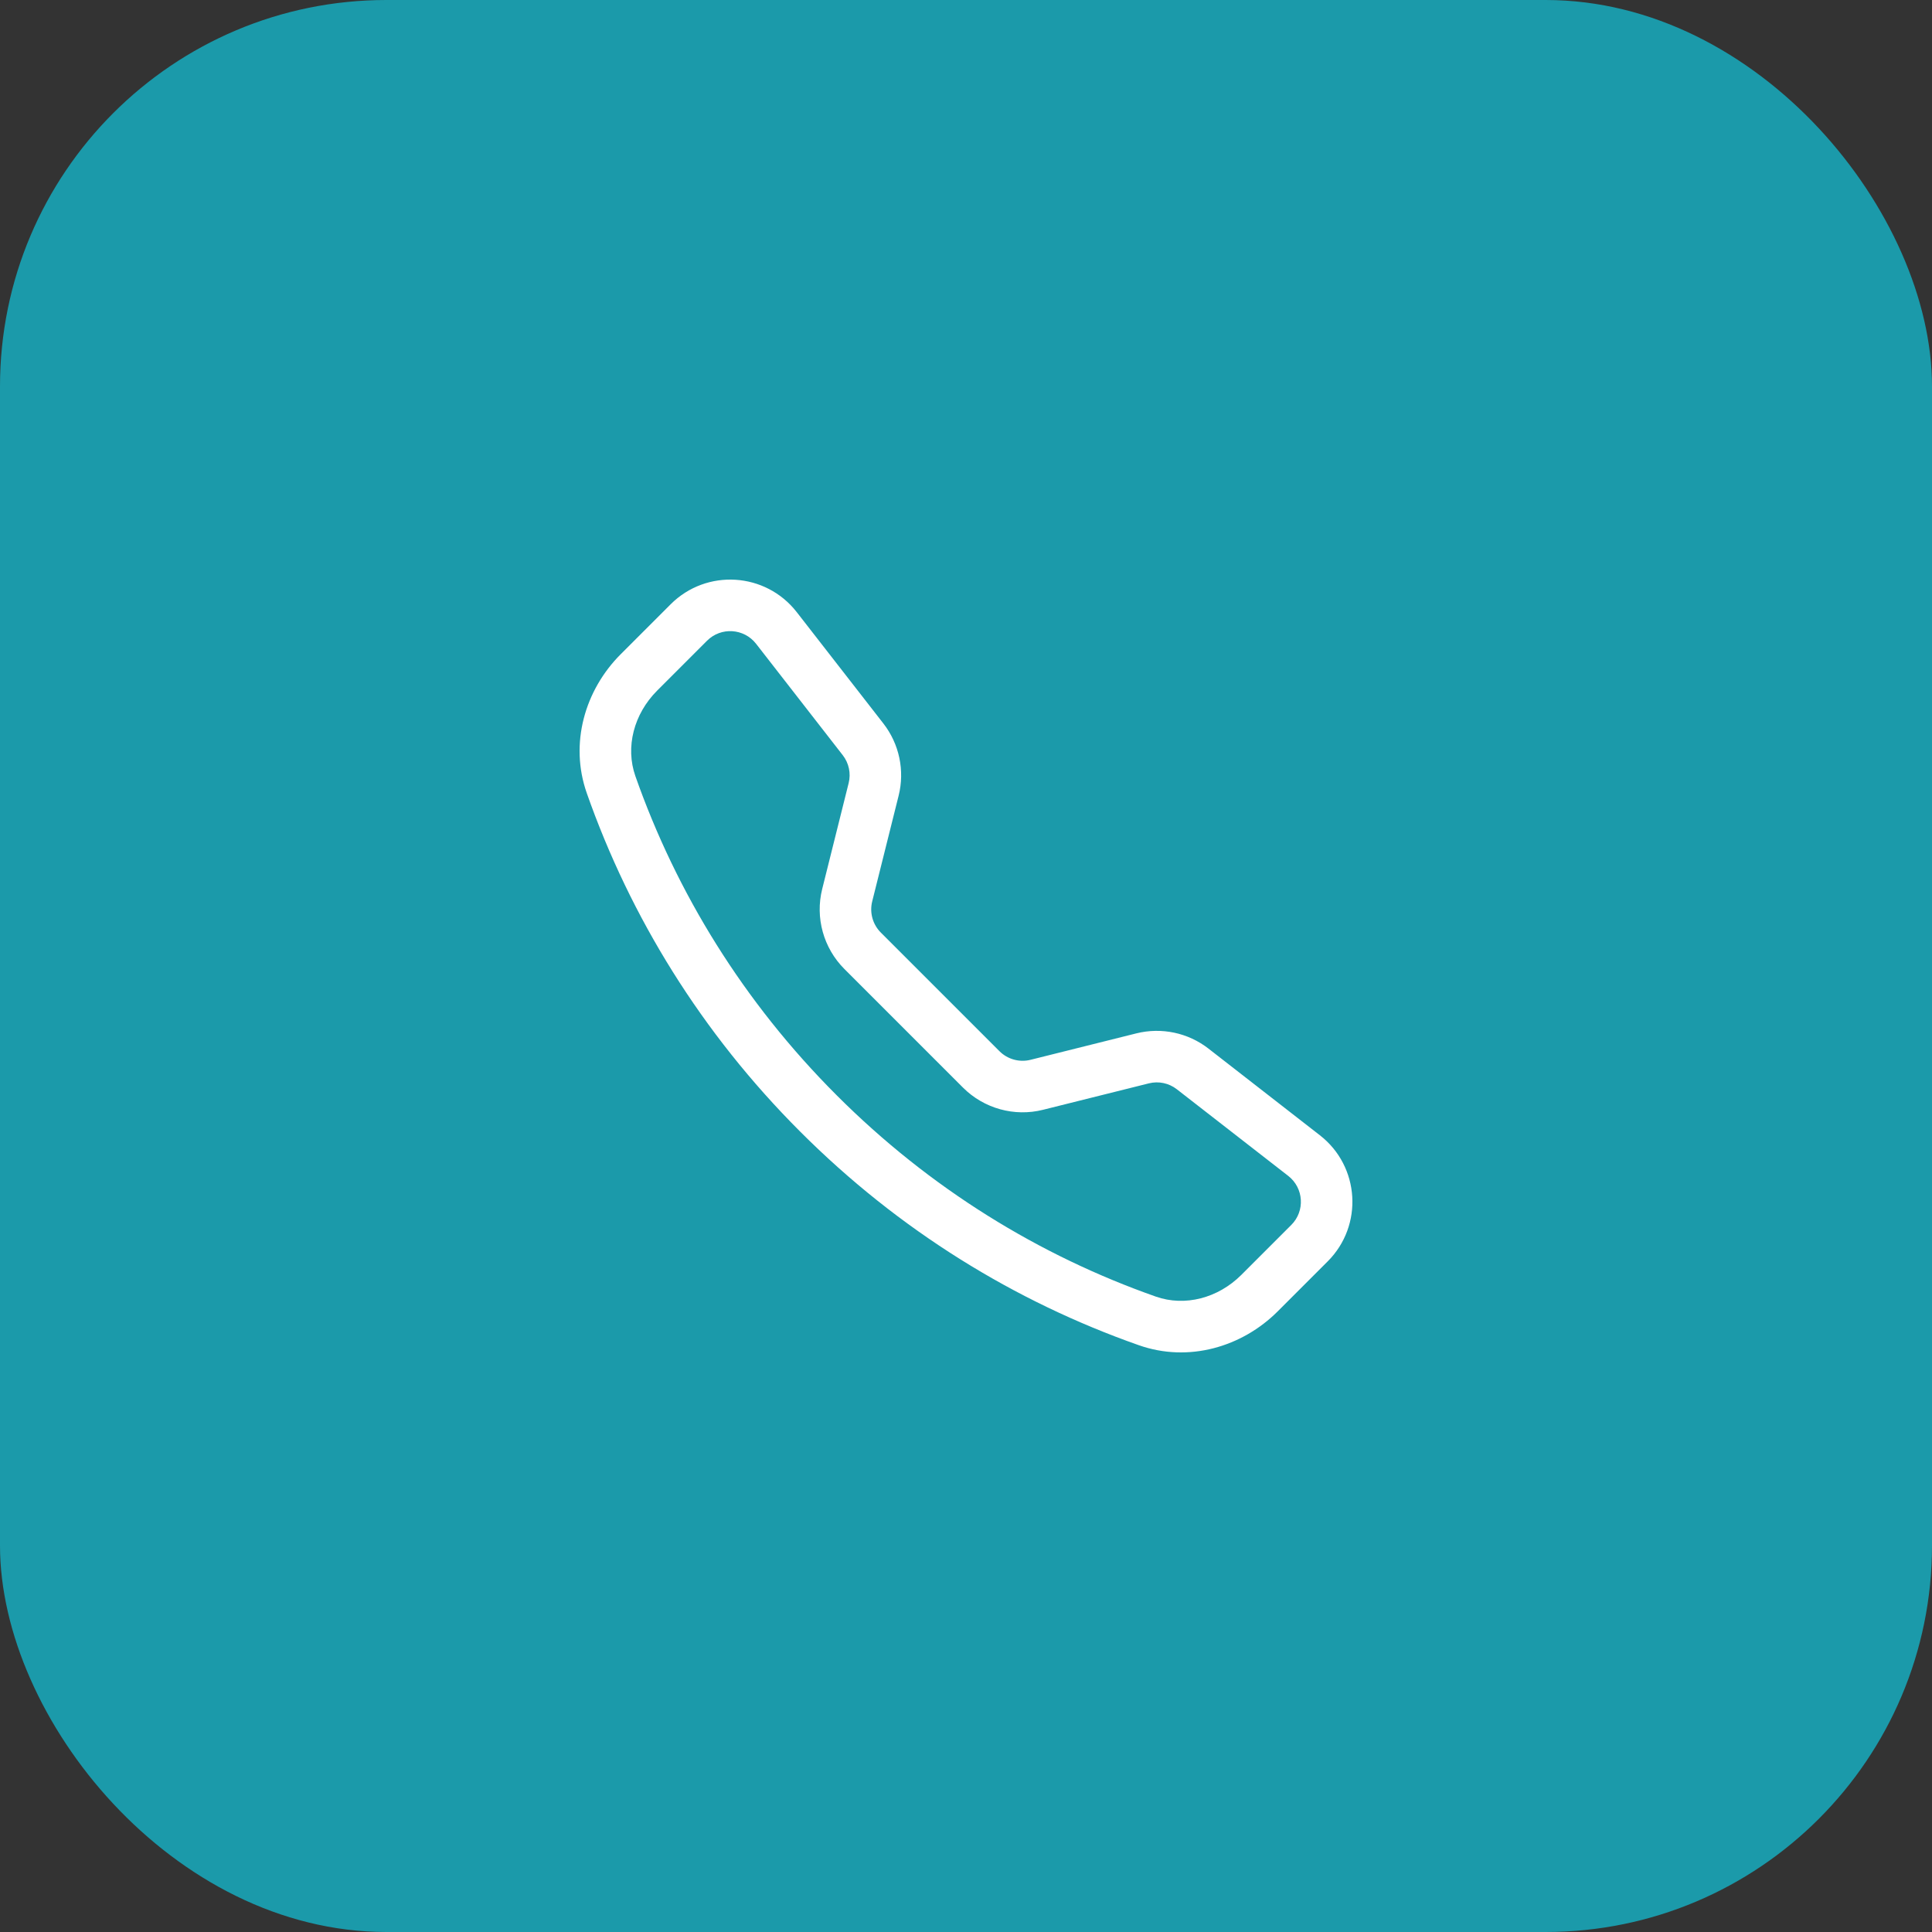
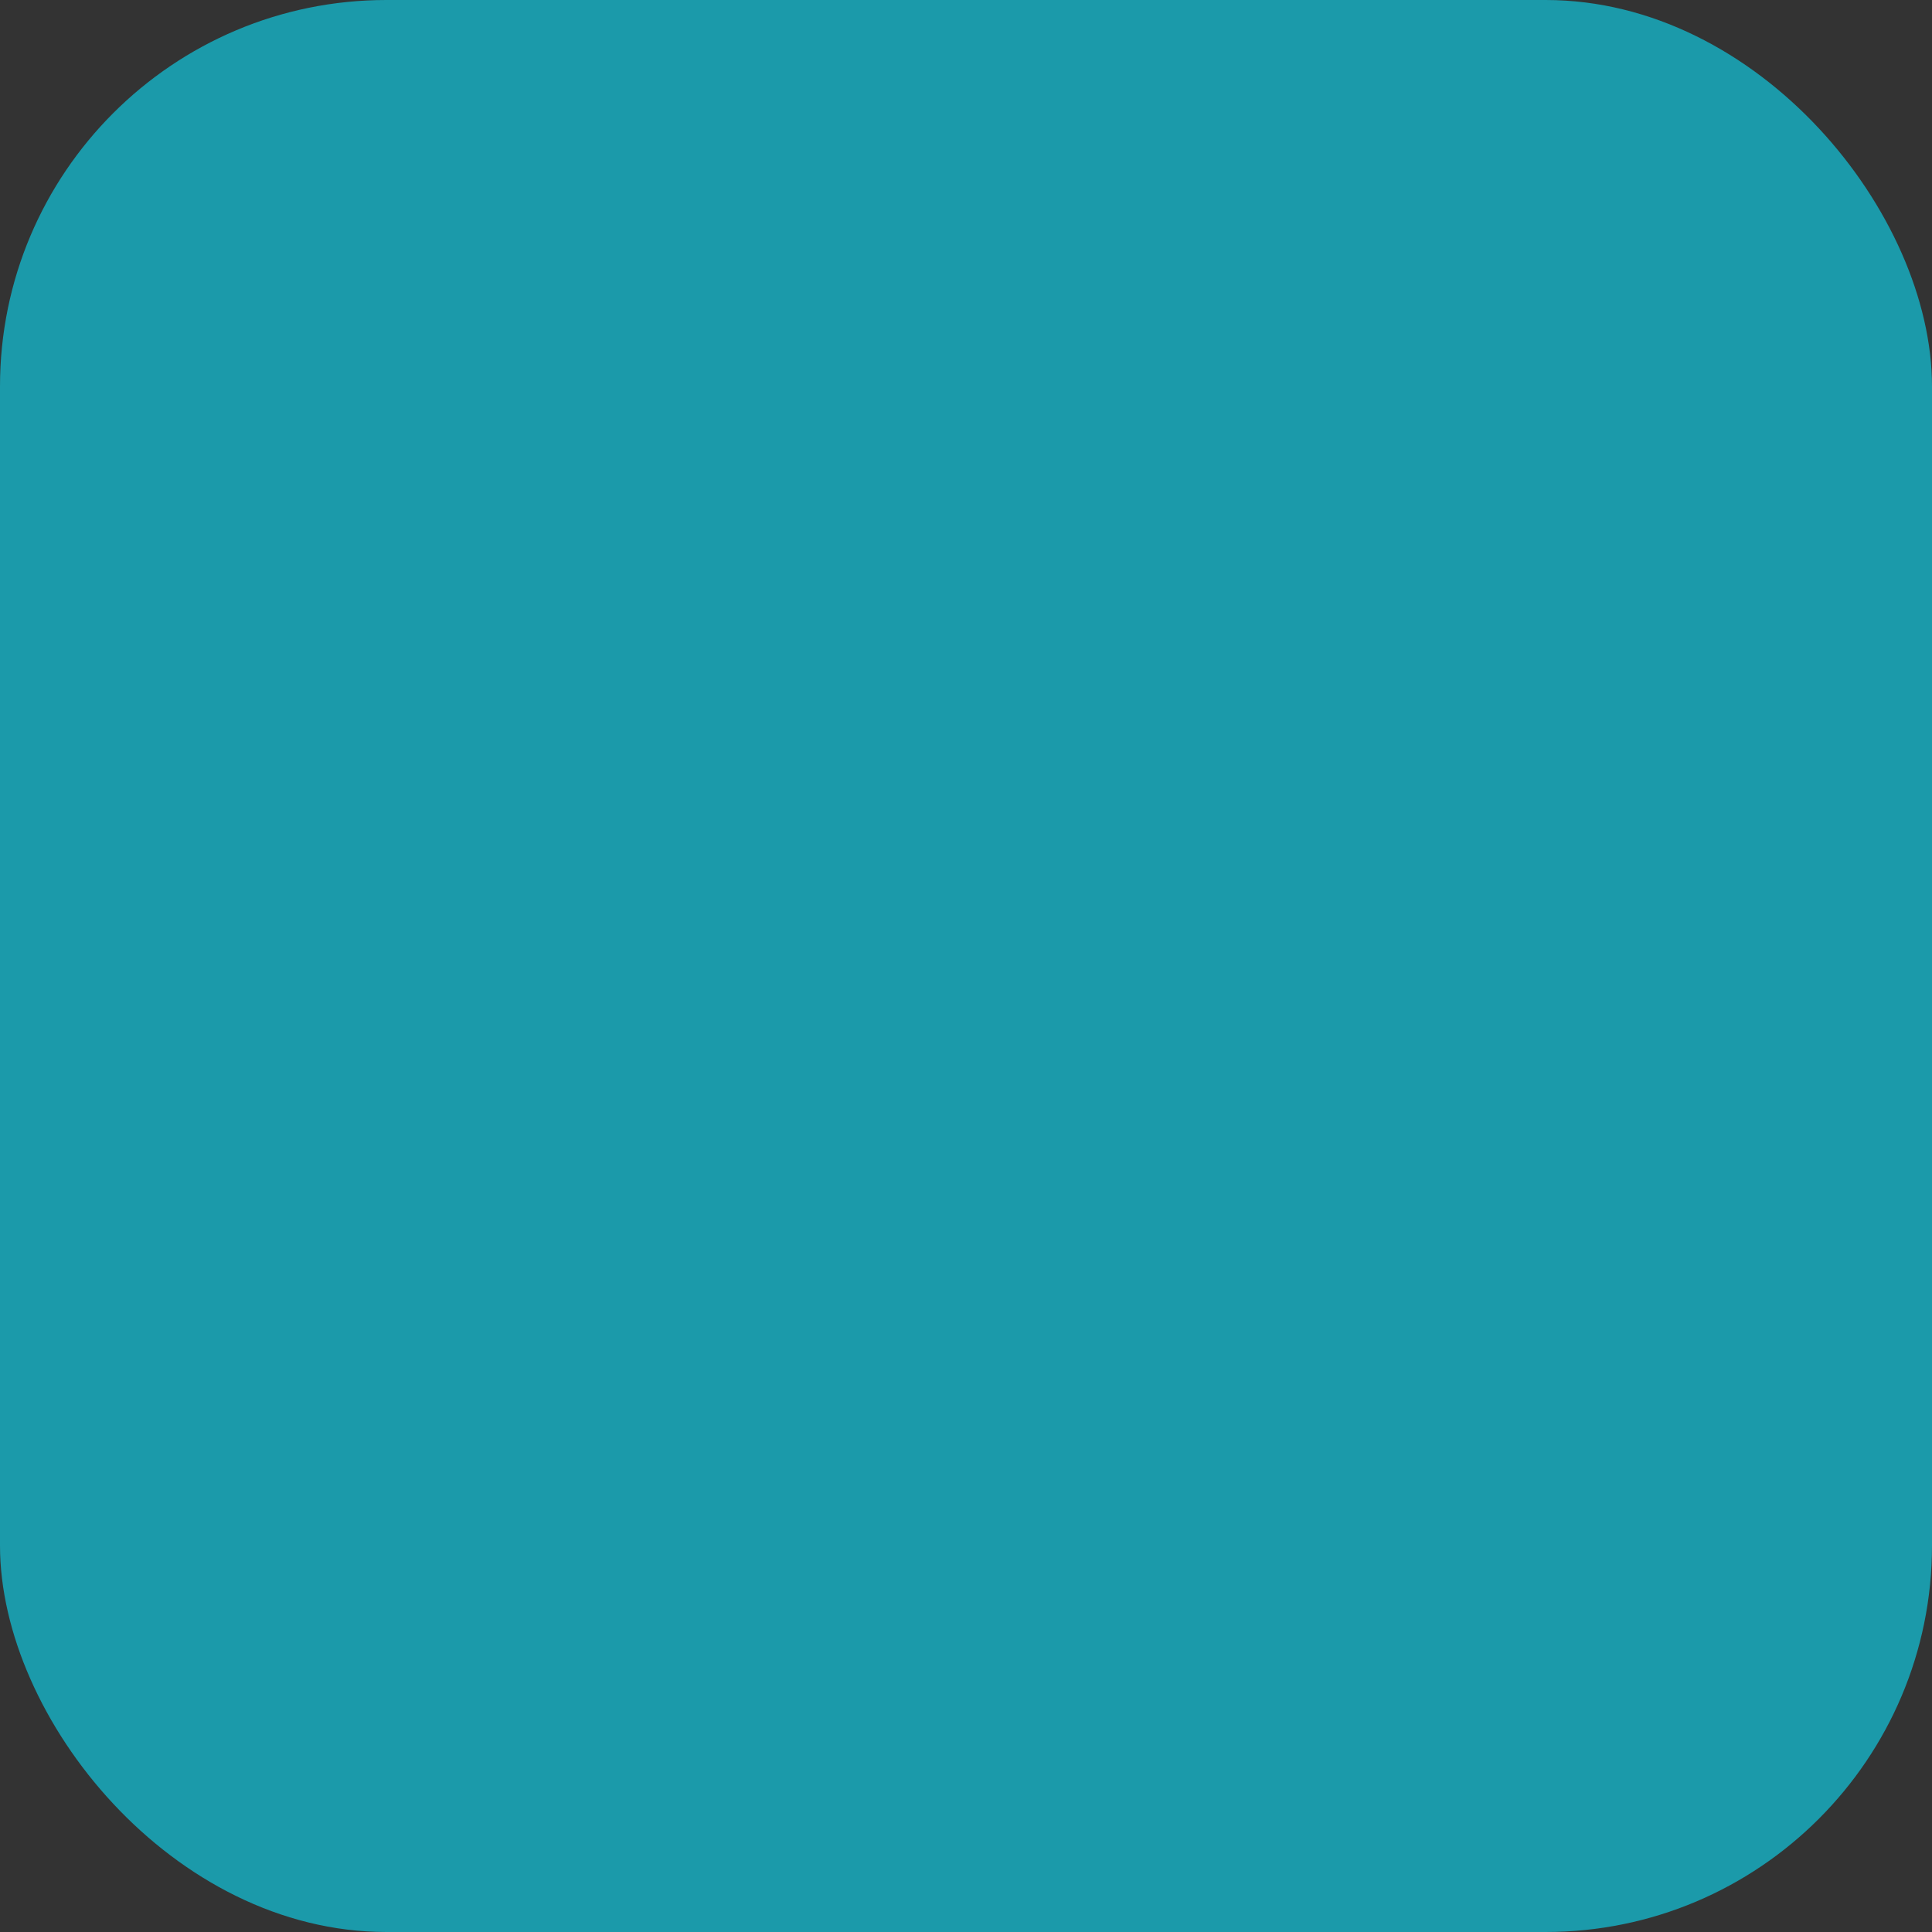
<svg xmlns="http://www.w3.org/2000/svg" width="40" height="40" viewBox="0 0 40 40" fill="none">
  <rect x="0" y="0" width="40" height="40" fill="#333333" stroke="none" />
  <rect width="40" height="40" rx="8" fill="#1B9AAA" />
-   <path d="M15.654 13.329C15.403 13.007 14.927 12.977 14.639 13.265L13.605 14.299C13.122 14.783 12.944 15.468 13.155 16.069C14.003 18.481 15.392 20.747 17.323 22.677C19.253 24.608 21.519 25.997 23.931 26.845C24.532 27.056 25.217 26.878 25.701 26.395L26.735 25.361C27.023 25.073 26.994 24.597 26.672 24.346L24.365 22.552C24.201 22.424 23.987 22.379 23.785 22.43L21.595 22.977C21.001 23.126 20.372 22.951 19.938 22.518L17.482 20.062C17.049 19.628 16.874 18.999 17.023 18.405L17.57 16.215C17.621 16.013 17.576 15.799 17.448 15.635L15.654 13.329ZM13.885 12.511C14.627 11.769 15.851 11.845 16.496 12.674L18.29 14.98C18.619 15.403 18.735 15.954 18.605 16.474L18.058 18.663C18 18.894 18.068 19.139 18.236 19.307L20.693 21.764C20.861 21.932 21.106 22 21.337 21.942L23.526 21.395C24.046 21.265 24.597 21.381 25.02 21.71L27.326 23.504C28.155 24.148 28.231 25.373 27.489 26.115L26.455 27.149C25.715 27.889 24.609 28.214 23.578 27.851C21.017 26.951 18.614 25.477 16.569 23.431C14.523 21.386 13.049 18.983 12.149 16.422C11.786 15.391 12.111 14.285 12.851 13.545L13.885 12.511Z" fill="white" />
</svg>